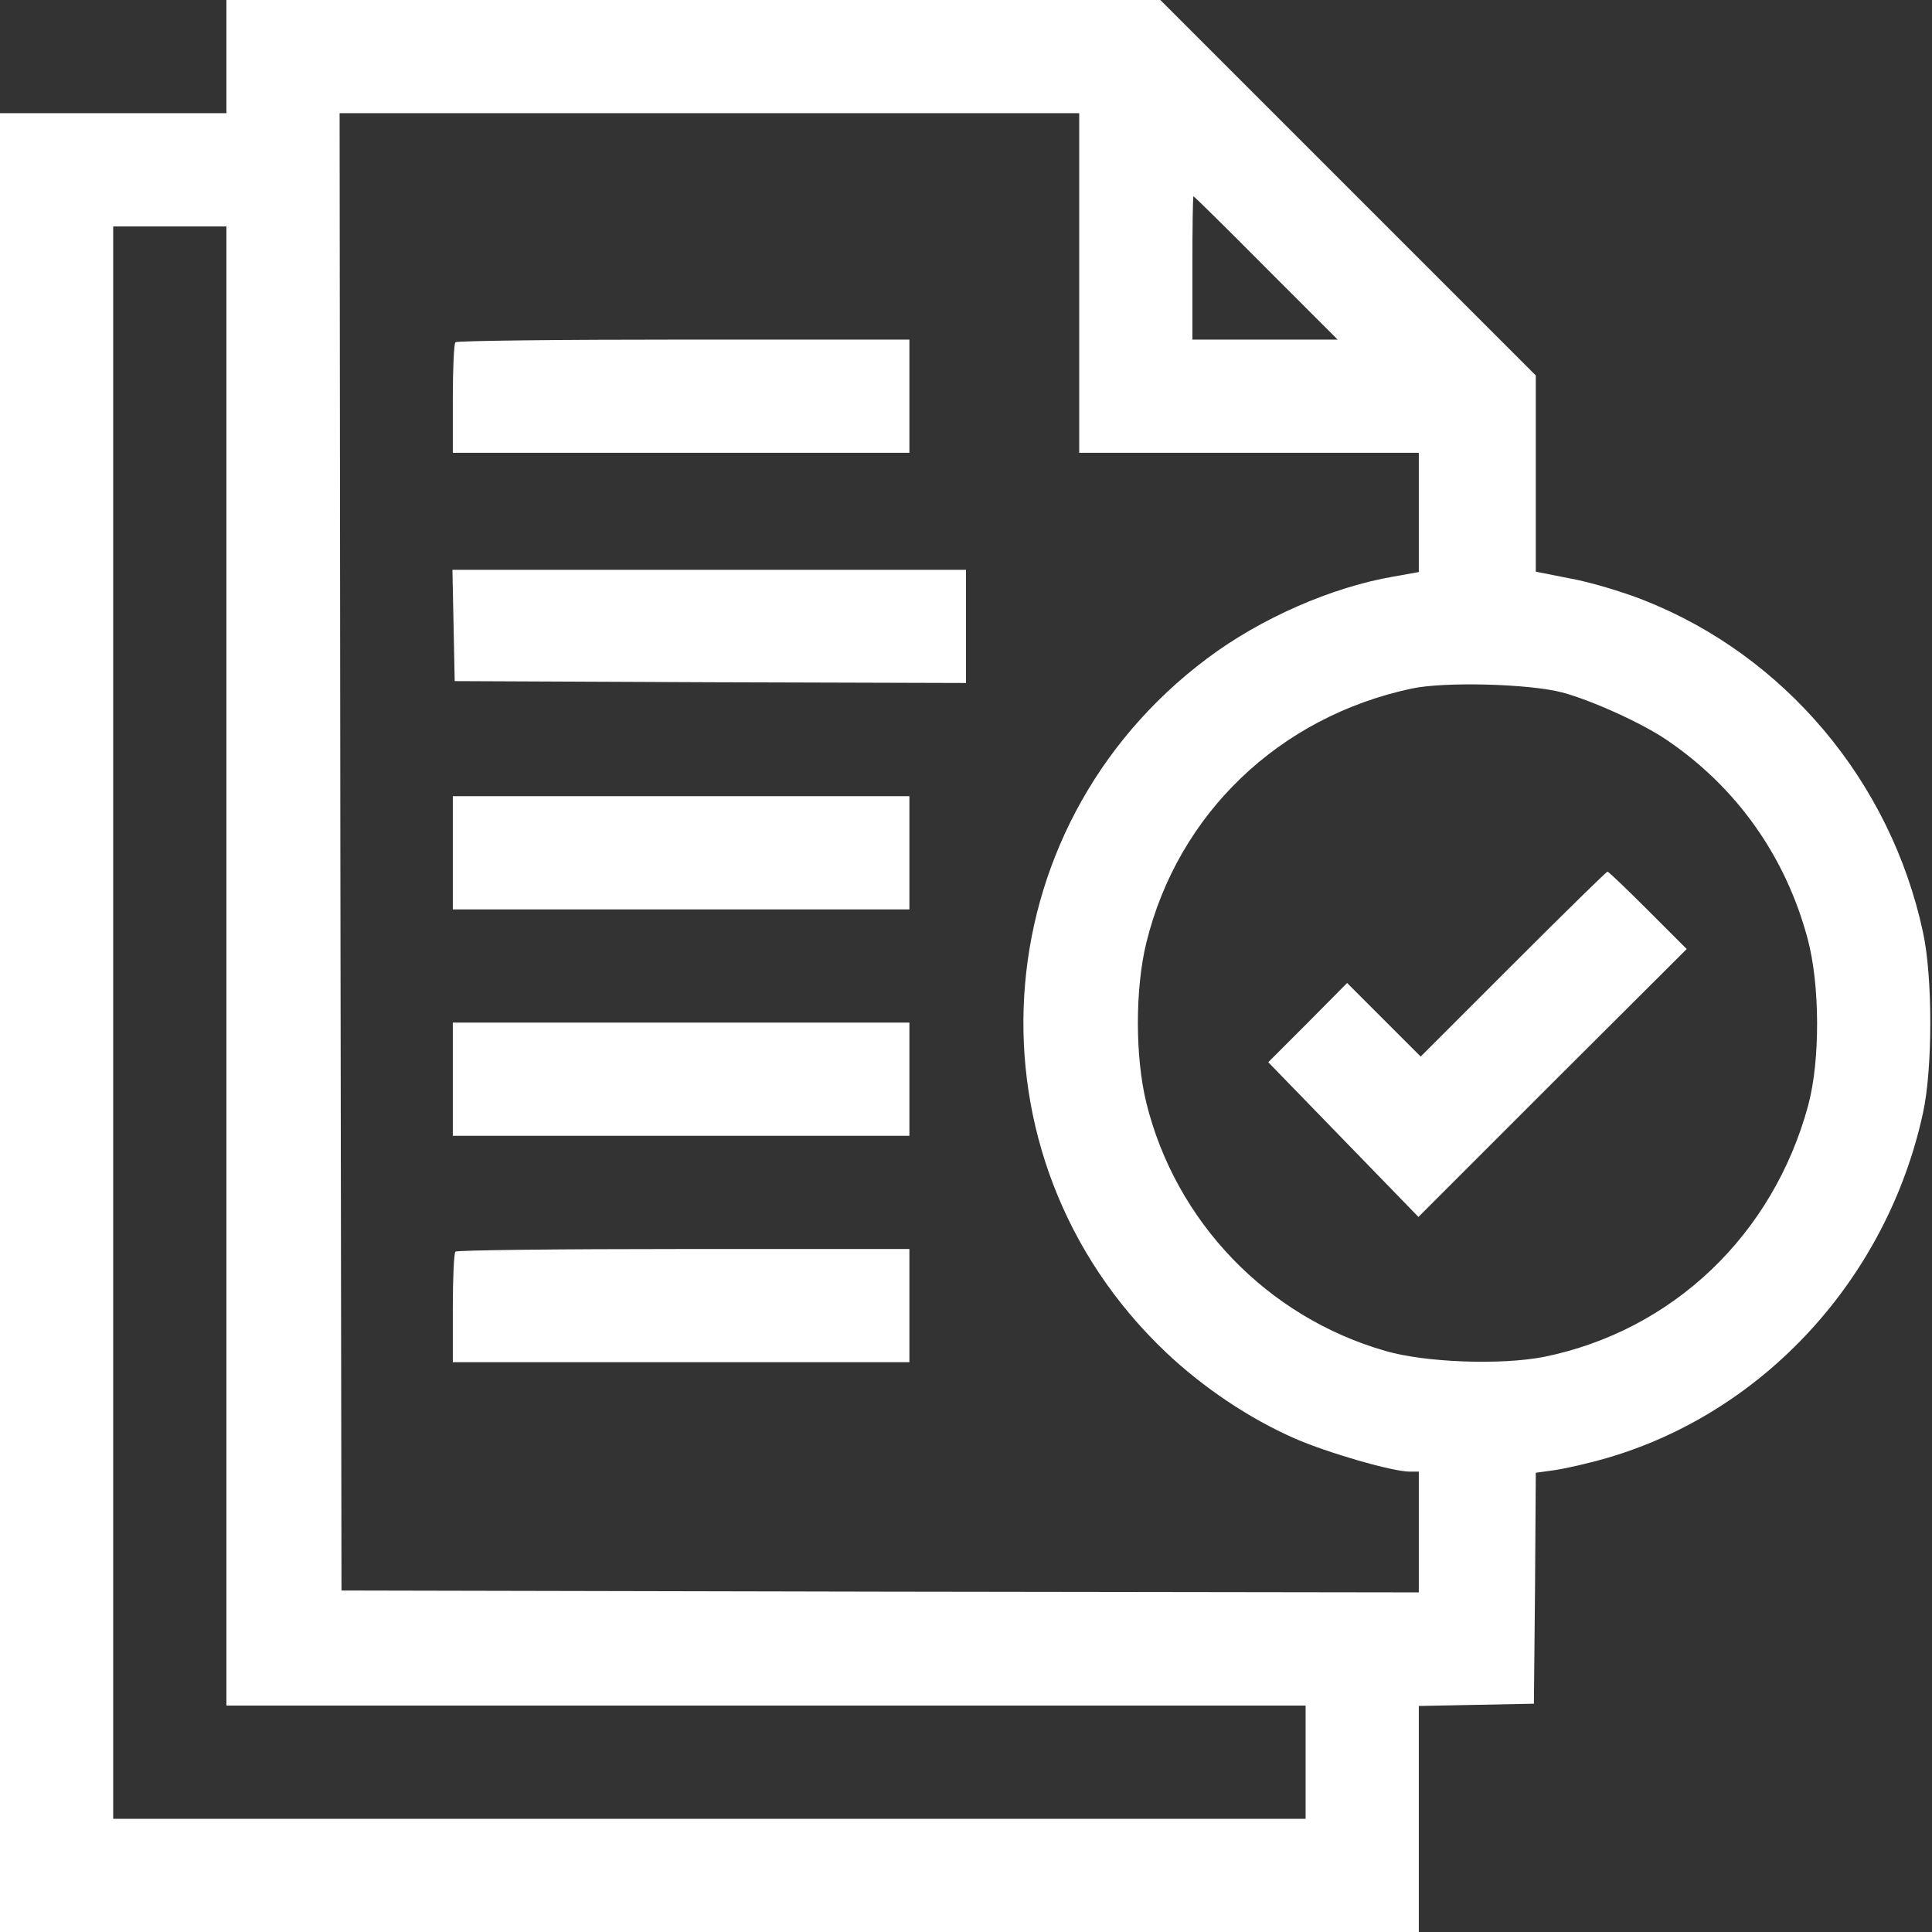
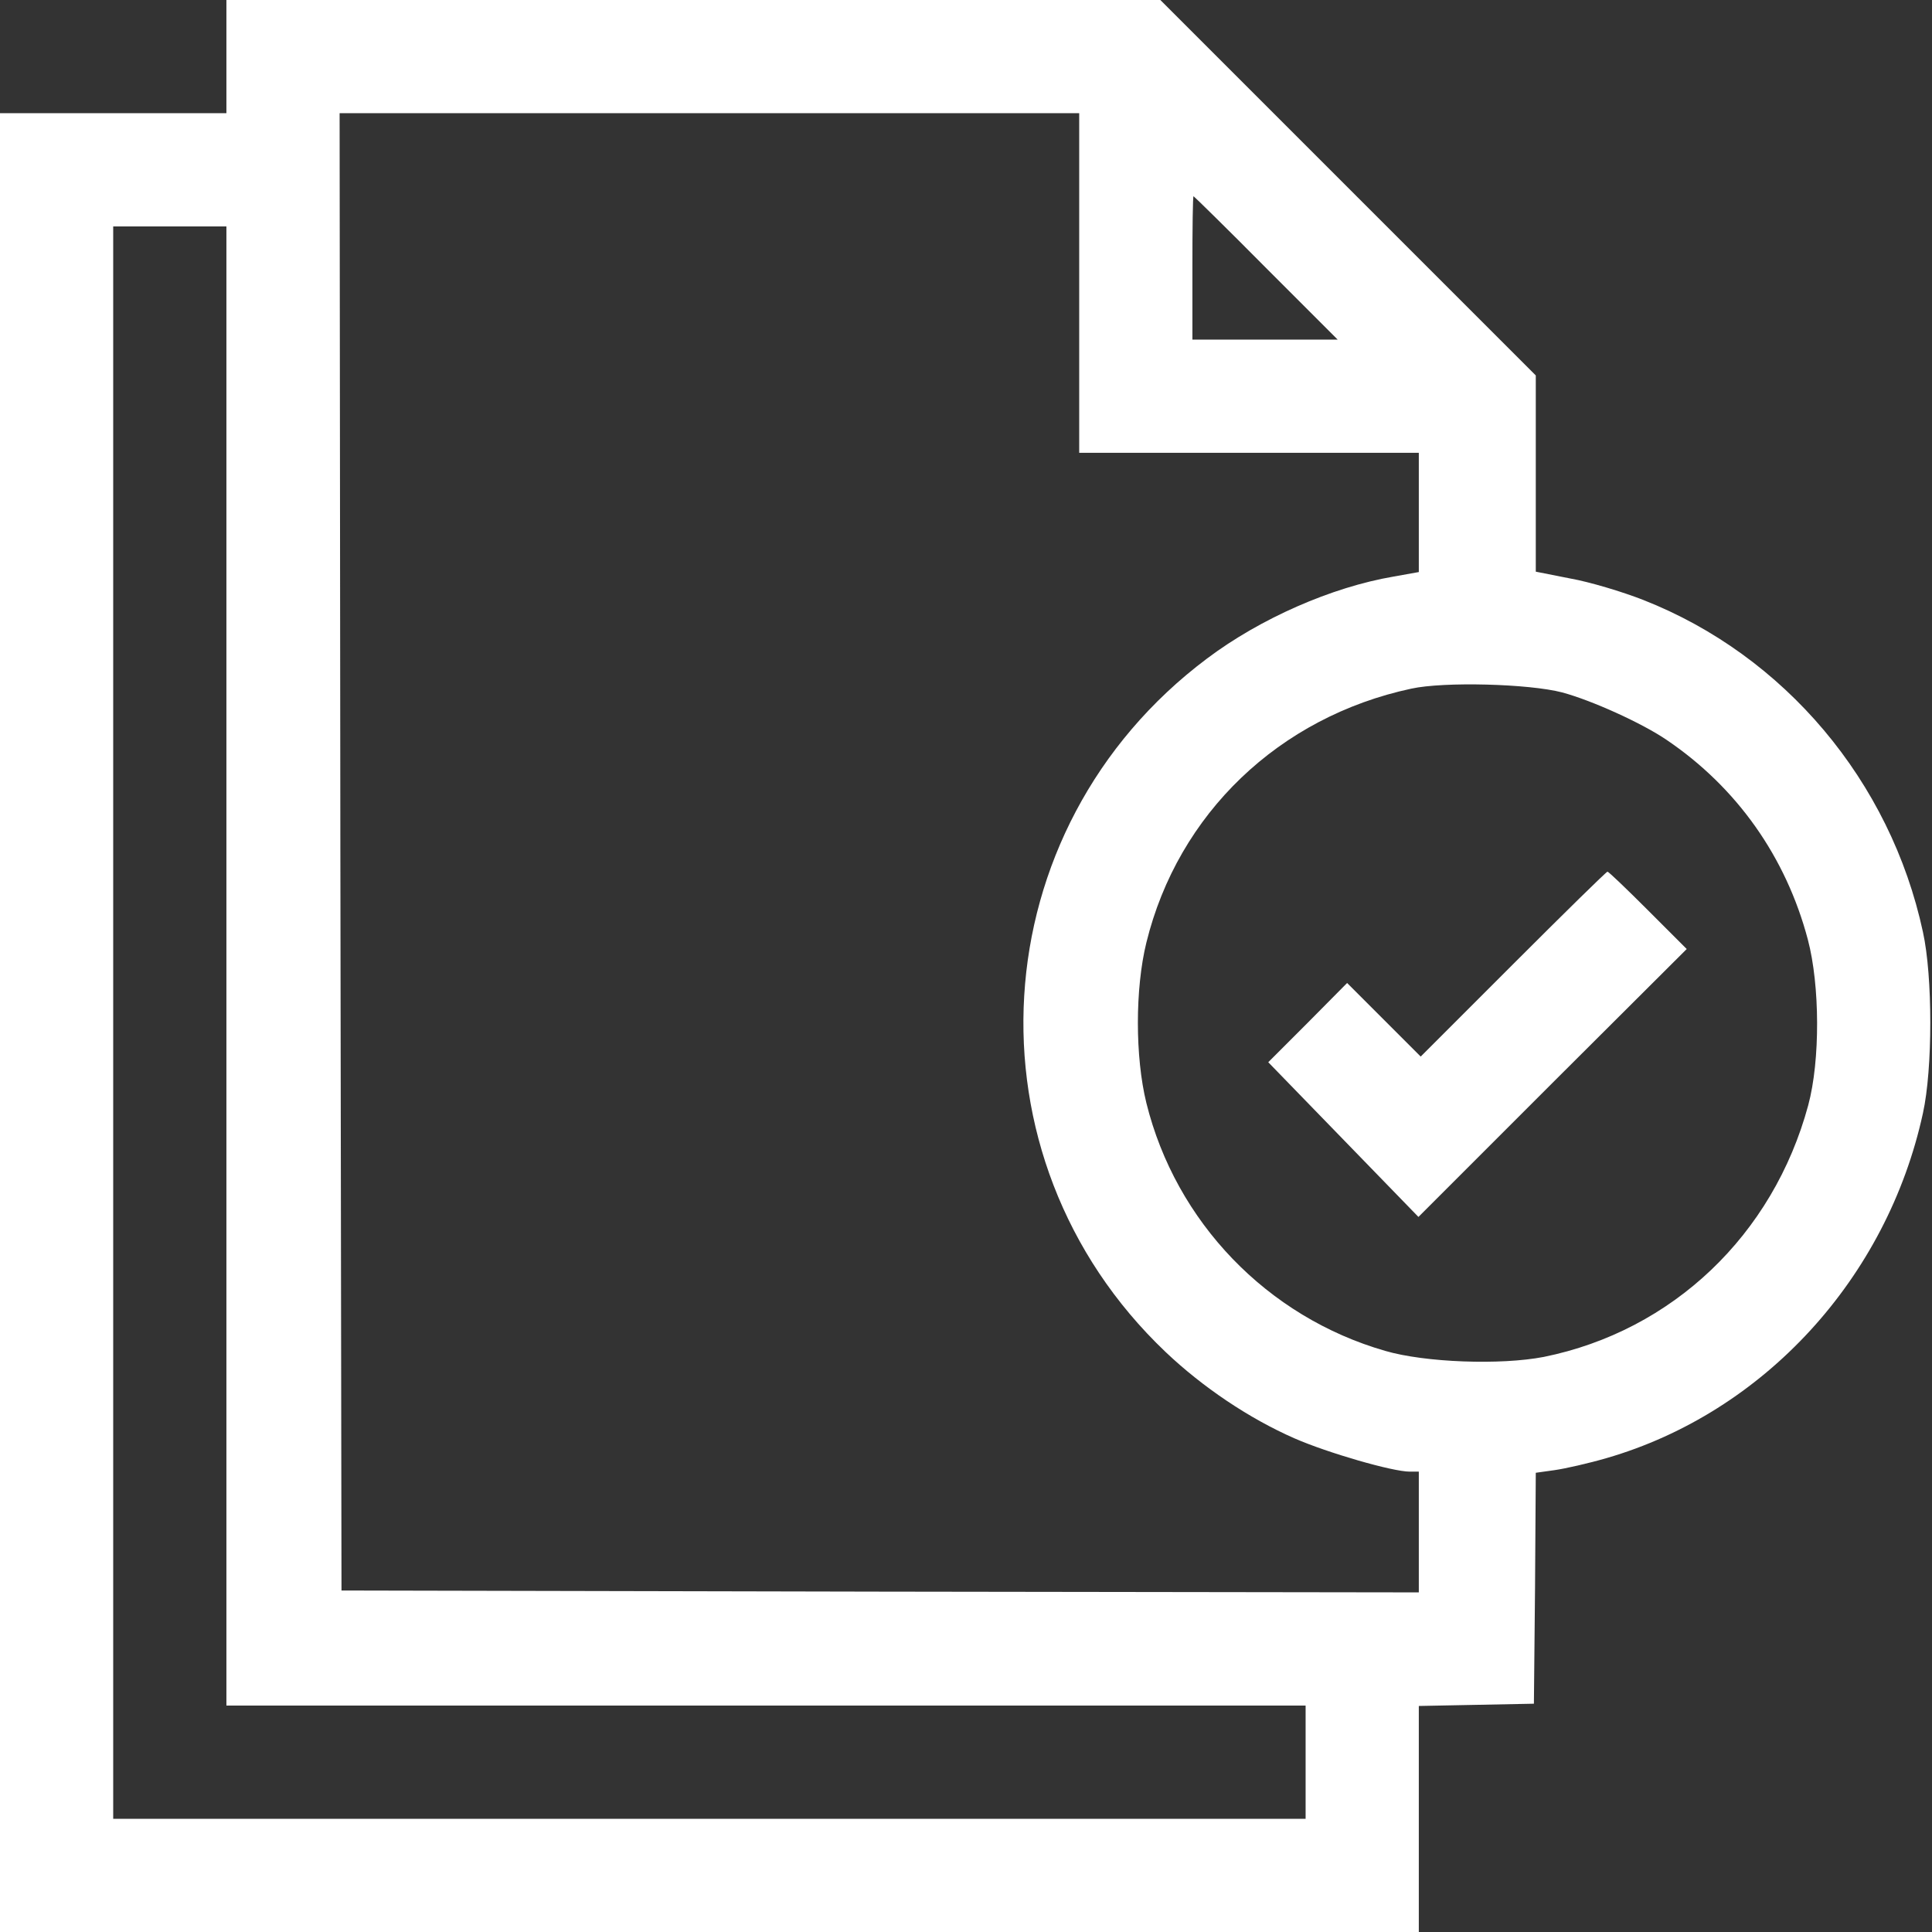
<svg xmlns="http://www.w3.org/2000/svg" version="1.0" width="512pt" height="512pt" viewBox="0 0 512 512" preserveAspectRatio="xMidYMid meet">
  <rect x="0" y="0" width="512" height="512" fill="#333333" stroke="none" />
  <g transform="translate(0,512) scale(0.1,-0.1)" fill="#ffffff" stroke="none">
    <path d="M600 4970 l0 -150 -300 0 -300 0 0 -2410 0 -2410 1880 0 1880 0 0 300 0 299 153 3 152 3 3 306 2 306 50 7 c28 4 90 18 138 32 417 121 743 477 838 914 26 118 26 362 0 480 -86 400 -367 733 -741 880 -56 22 -143 48 -194 57 l-91 18 0 260 0 260 -498 498 -497 497 -1238 0 -1237 0 0 -150z m2260 -600 l0 -450 450 0 450 0 0 -158 0 -158 -67 -12 c-164 -28 -353 -111 -494 -217 -602 -451 -654 -1321 -110 -1838 98 -93 221 -176 342 -229 87 -38 259 -88 305 -88 l24 0 0 -160 0 -160 -1427 2 -1428 3 -3 1958 -2 1957 980 0 980 0 0 -450z m495 40 l190 -190 -193 0 -192 0 0 190 c0 105 1 190 3 190 1 0 88 -85 192 -190z m-2755 -1850 l0 -1960 1430 0 1430 0 0 -150 0 -150 -1580 0 -1580 0 0 2110 0 2110 150 0 150 0 0 -1960z m3540 725 c78 -21 211 -81 277 -126 186 -126 316 -310 374 -529 32 -121 33 -320 1 -439 -93 -344 -360 -598 -701 -667 -114 -22 -314 -15 -420 16 -313 90 -555 342 -633 657 -30 122 -30 303 0 425 84 342 352 598 702 673 87 19 312 13 400 -10z" />
-     <path d="M1207 4213 c-4 -3 -7 -71 -7 -150 l0 -143 605 0 605 0 0 150 0 150 -598 0 c-329 0 -602 -3 -605 -7z" />
-     <path d="M1202 3463 l3 -148 678 -3 677 -2 0 150 0 150 -680 0 -681 0 3 -147z" />
-     <path d="M1200 2860 l0 -150 605 0 605 0 0 150 0 150 -605 0 -605 0 0 -150z" />
-     <path d="M1200 2260 l0 -150 605 0 605 0 0 150 0 150 -605 0 -605 0 0 -150z" />
-     <path d="M1207 1803 c-4 -3 -7 -71 -7 -150 l0 -143 605 0 605 0 0 150 0 150 -598 0 c-329 0 -602 -3 -605 -7z" />
    <path d="M4010 2565 l-245 -245 -97 97 -98 98 -104 -105 -105 -105 199 -205 199 -205 355 355 356 355 -102 102 c-57 57 -105 103 -108 103 -3 0 -115 -110 -250 -245z" />
  </g>
</svg>